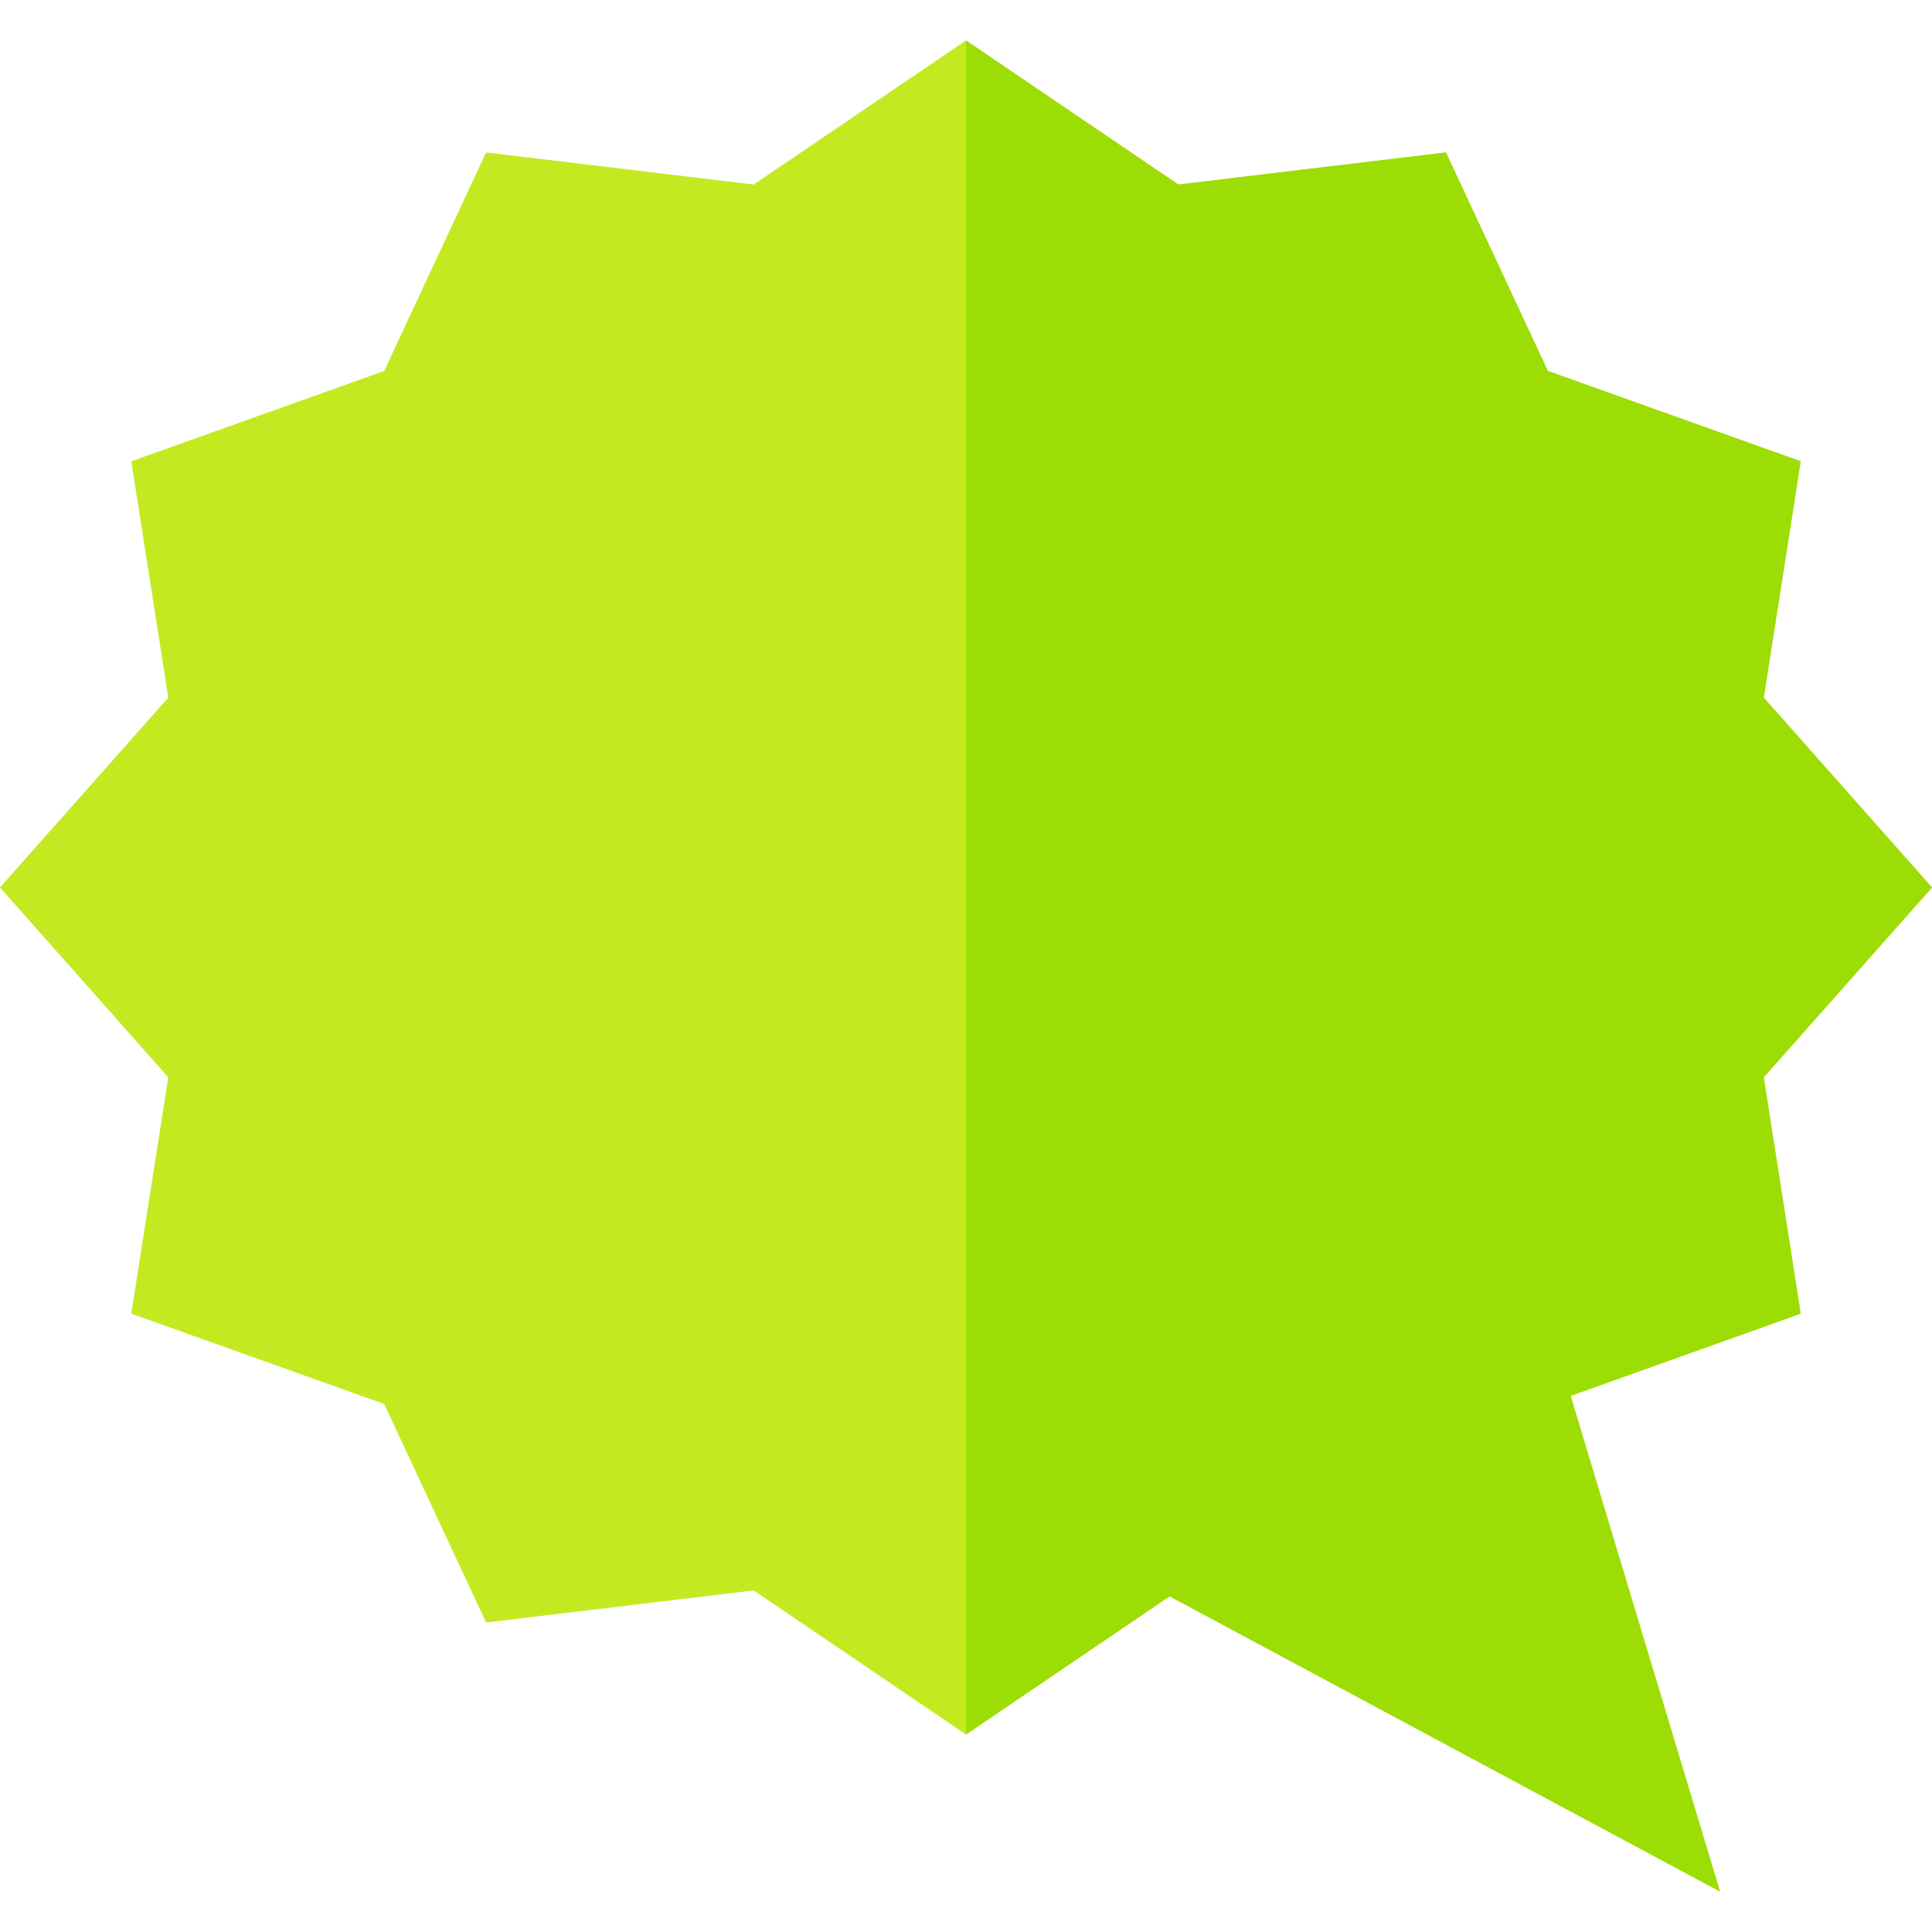
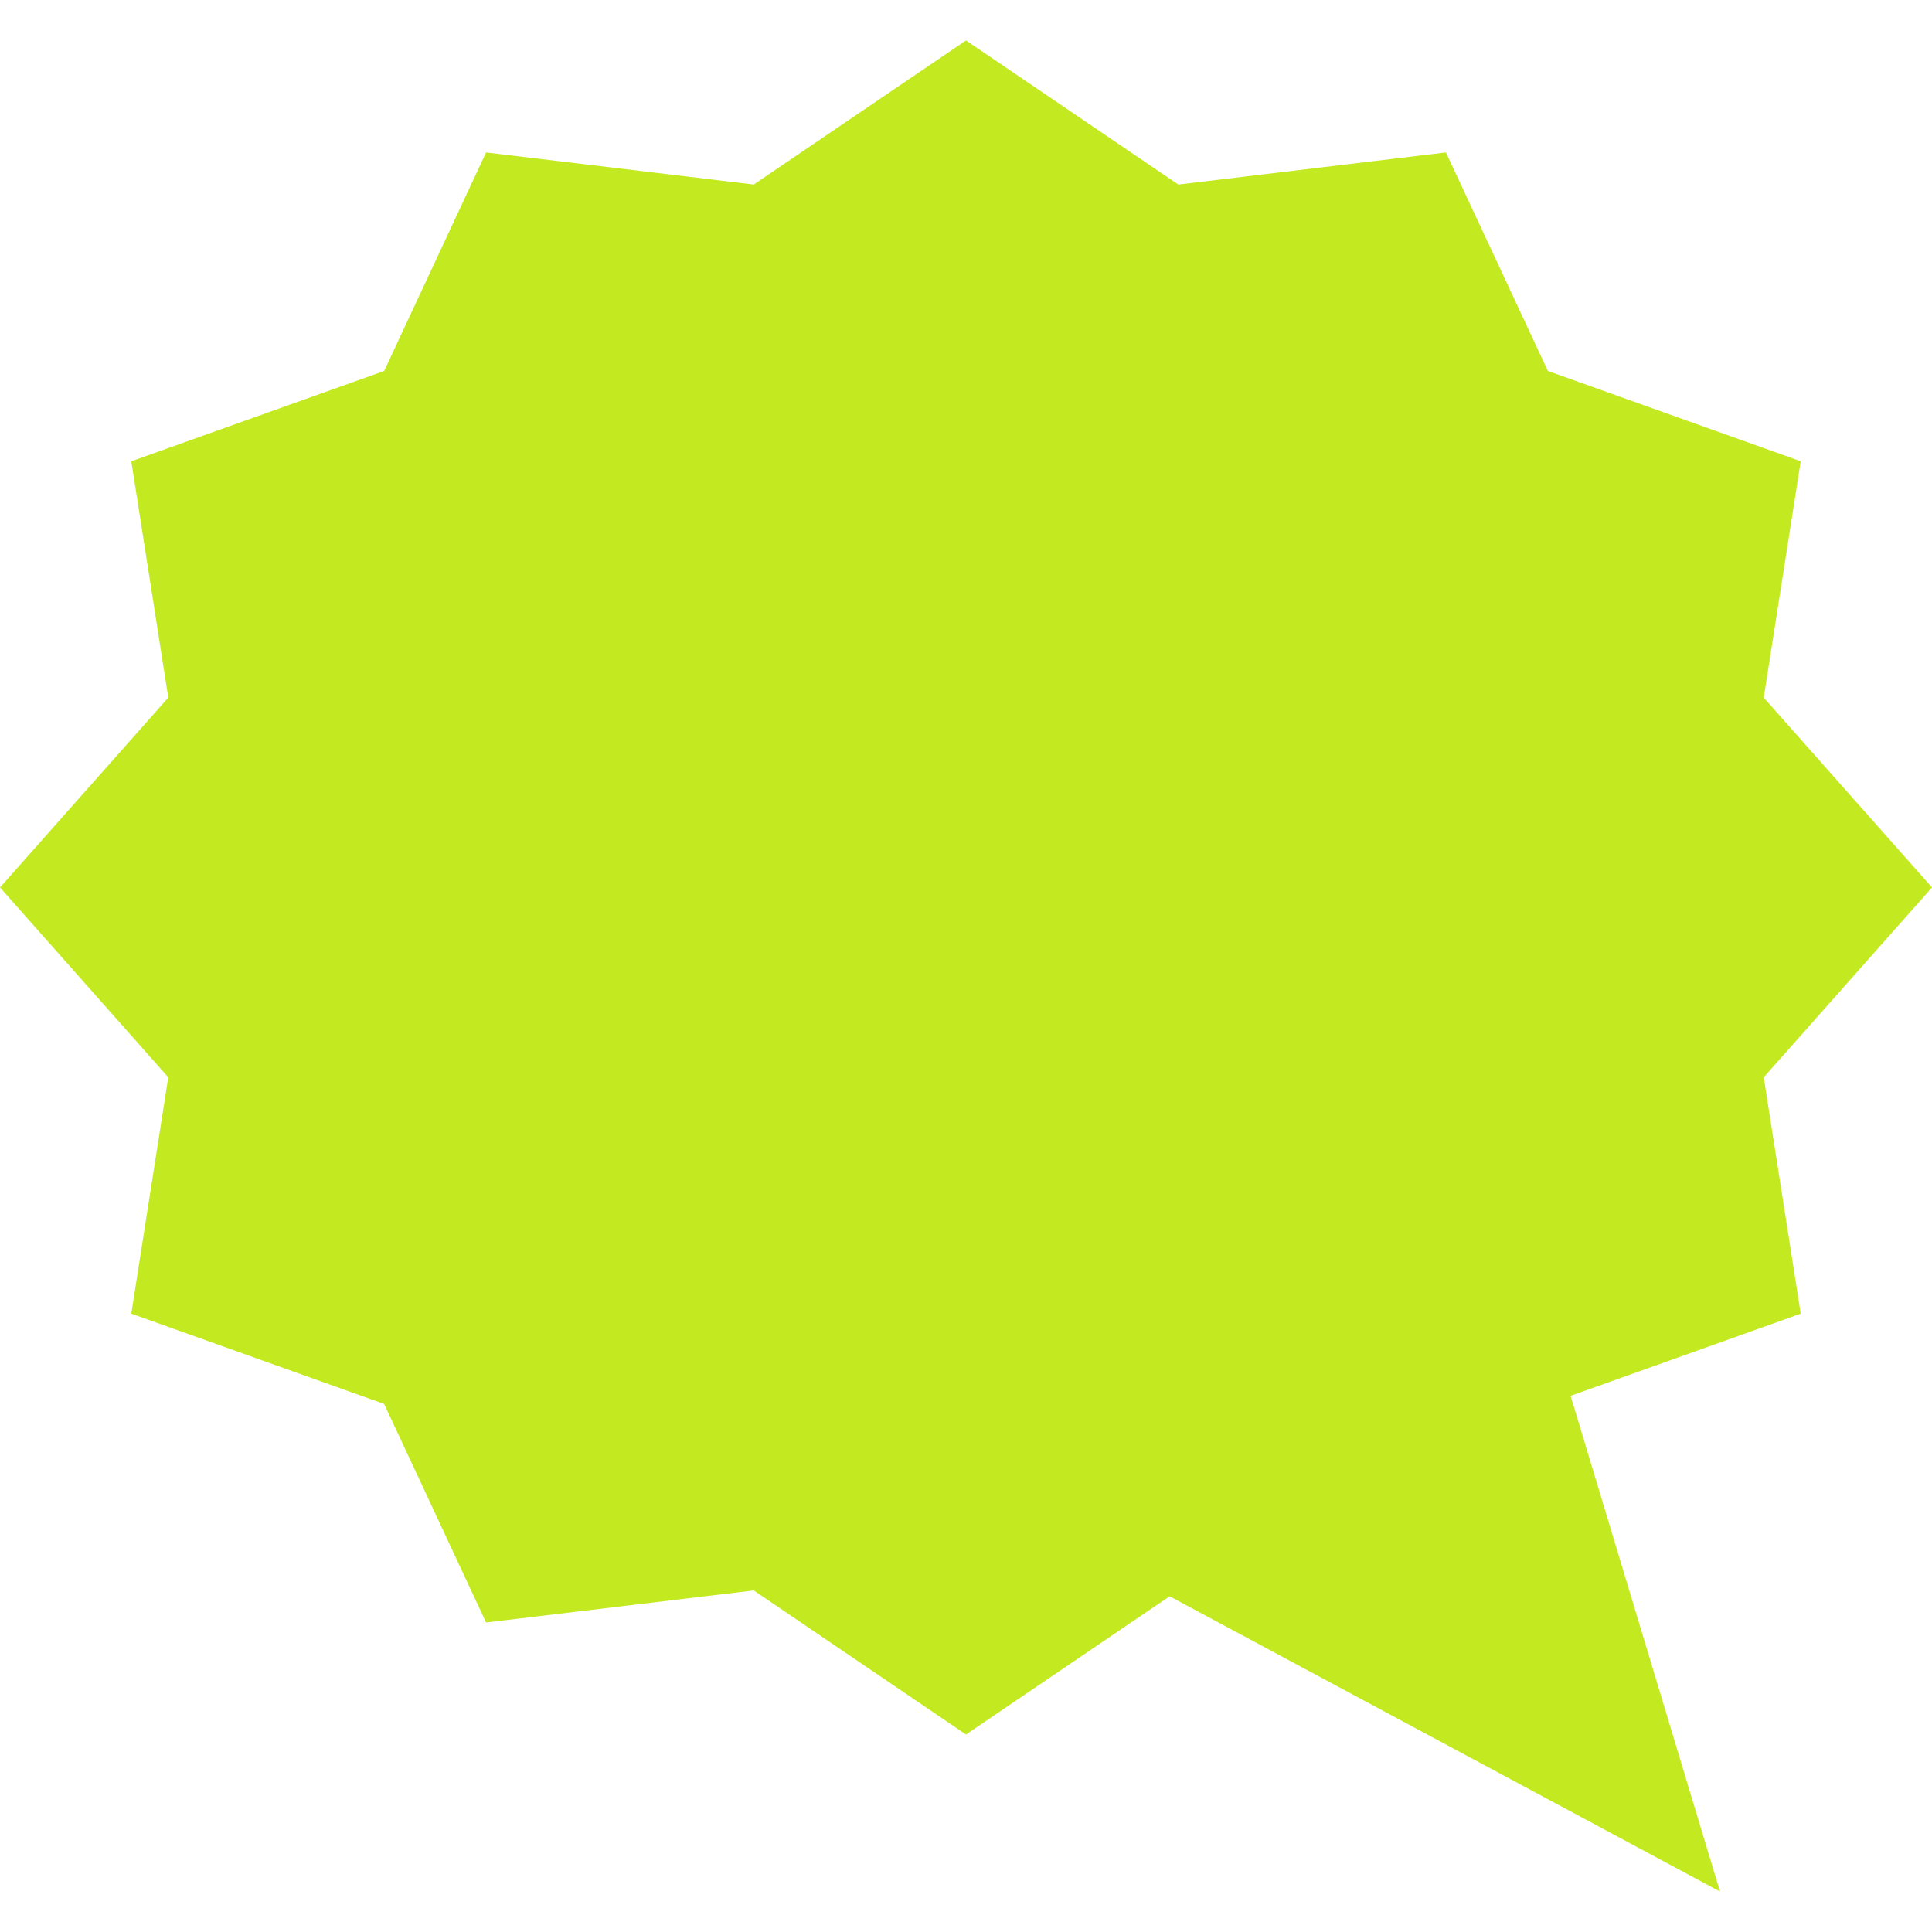
<svg xmlns="http://www.w3.org/2000/svg" id="Capa_1" height="512" viewBox="0 0 512.07 512.07" width="512">
  <g>
    <g>
      <path d="m455.882 501.351-145.876-78.255-53.971 36.628-56.269-38.188-70.933 8.499-27.018-57.919-67.019-23.935 9.804-62.642-44.6-50.317 44.602-50.317-9.804-62.642 67.019-23.935 27.018-57.919 70.933 8.499 56.269-38.188 56.269 38.188 70.933-8.499 27.018 57.919 67.019 23.935-9.804 62.642 44.602 50.317-44.602 50.317 9.804 62.643-60.993 21.782z" fill="#c3ea21" />
    </g>
-     <path d="m310.006 423.096 145.876 78.255-39.602-131.388 60.992-21.782-9.803-62.642 44.601-50.317-44.601-50.317 9.803-62.643-67.018-23.935-27.018-57.919-70.932 8.498-56.269-38.187v449.005z" fill="#9cdd05" />
  </g>
</svg>